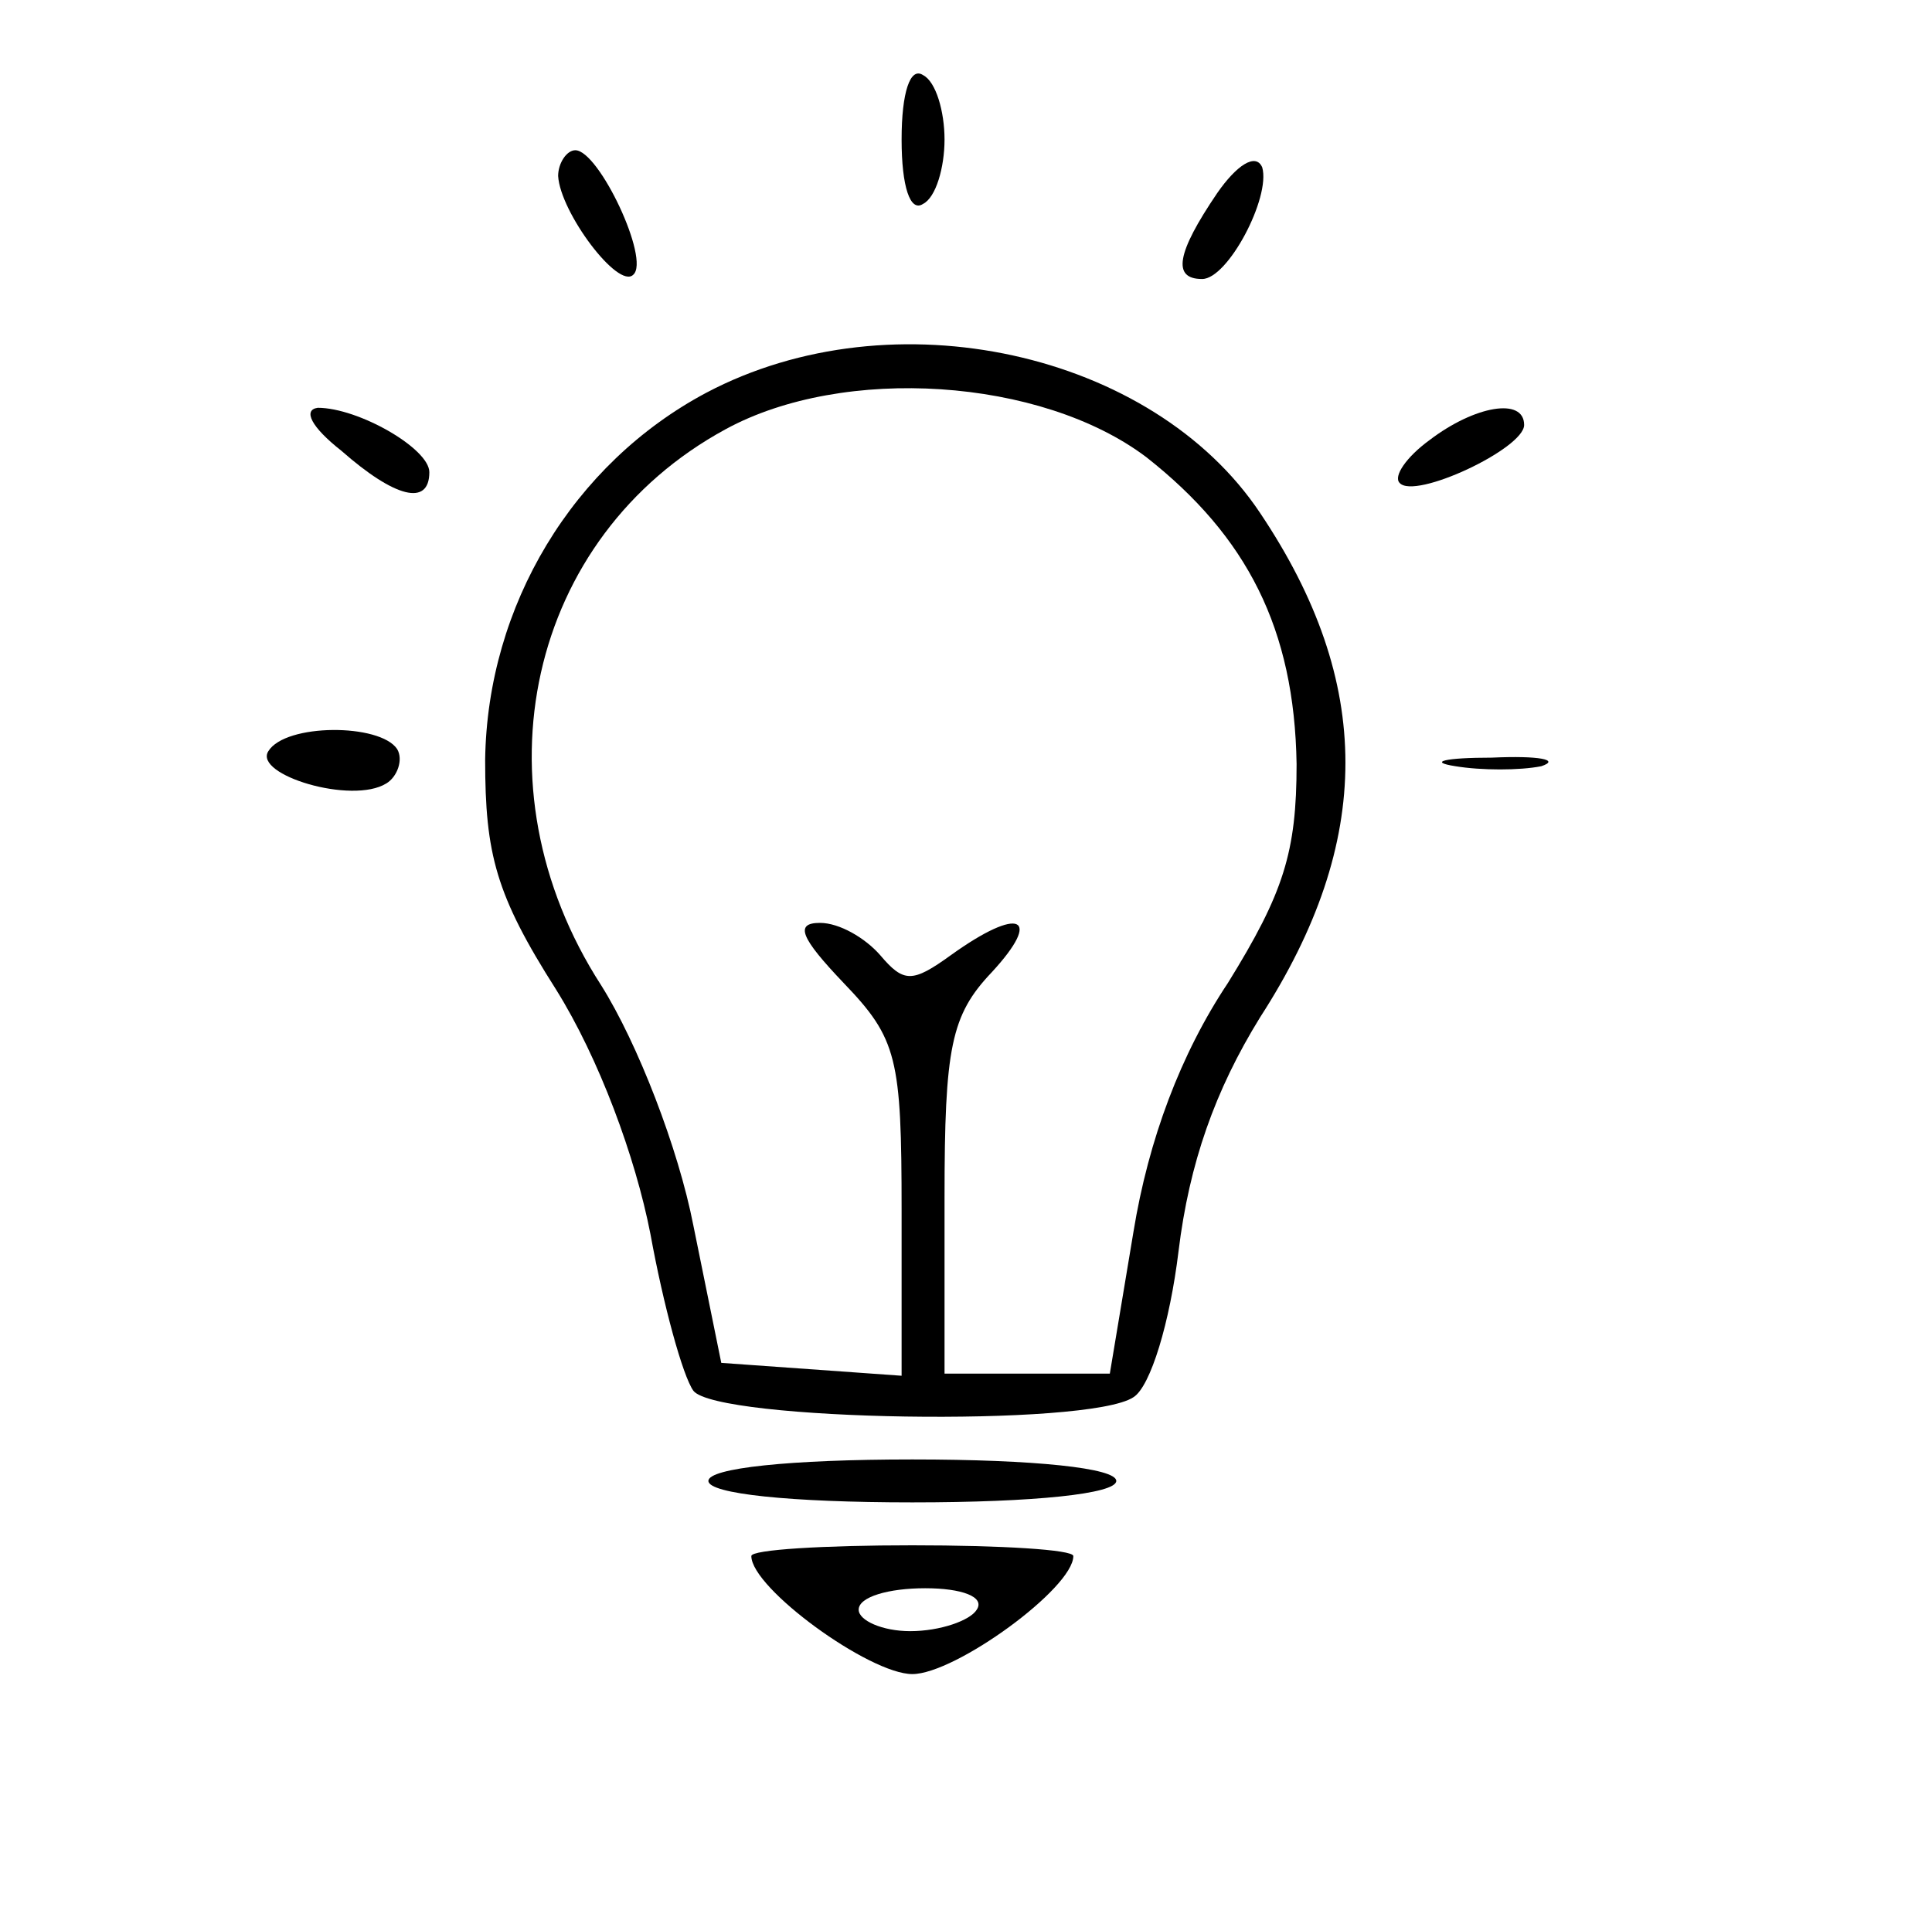
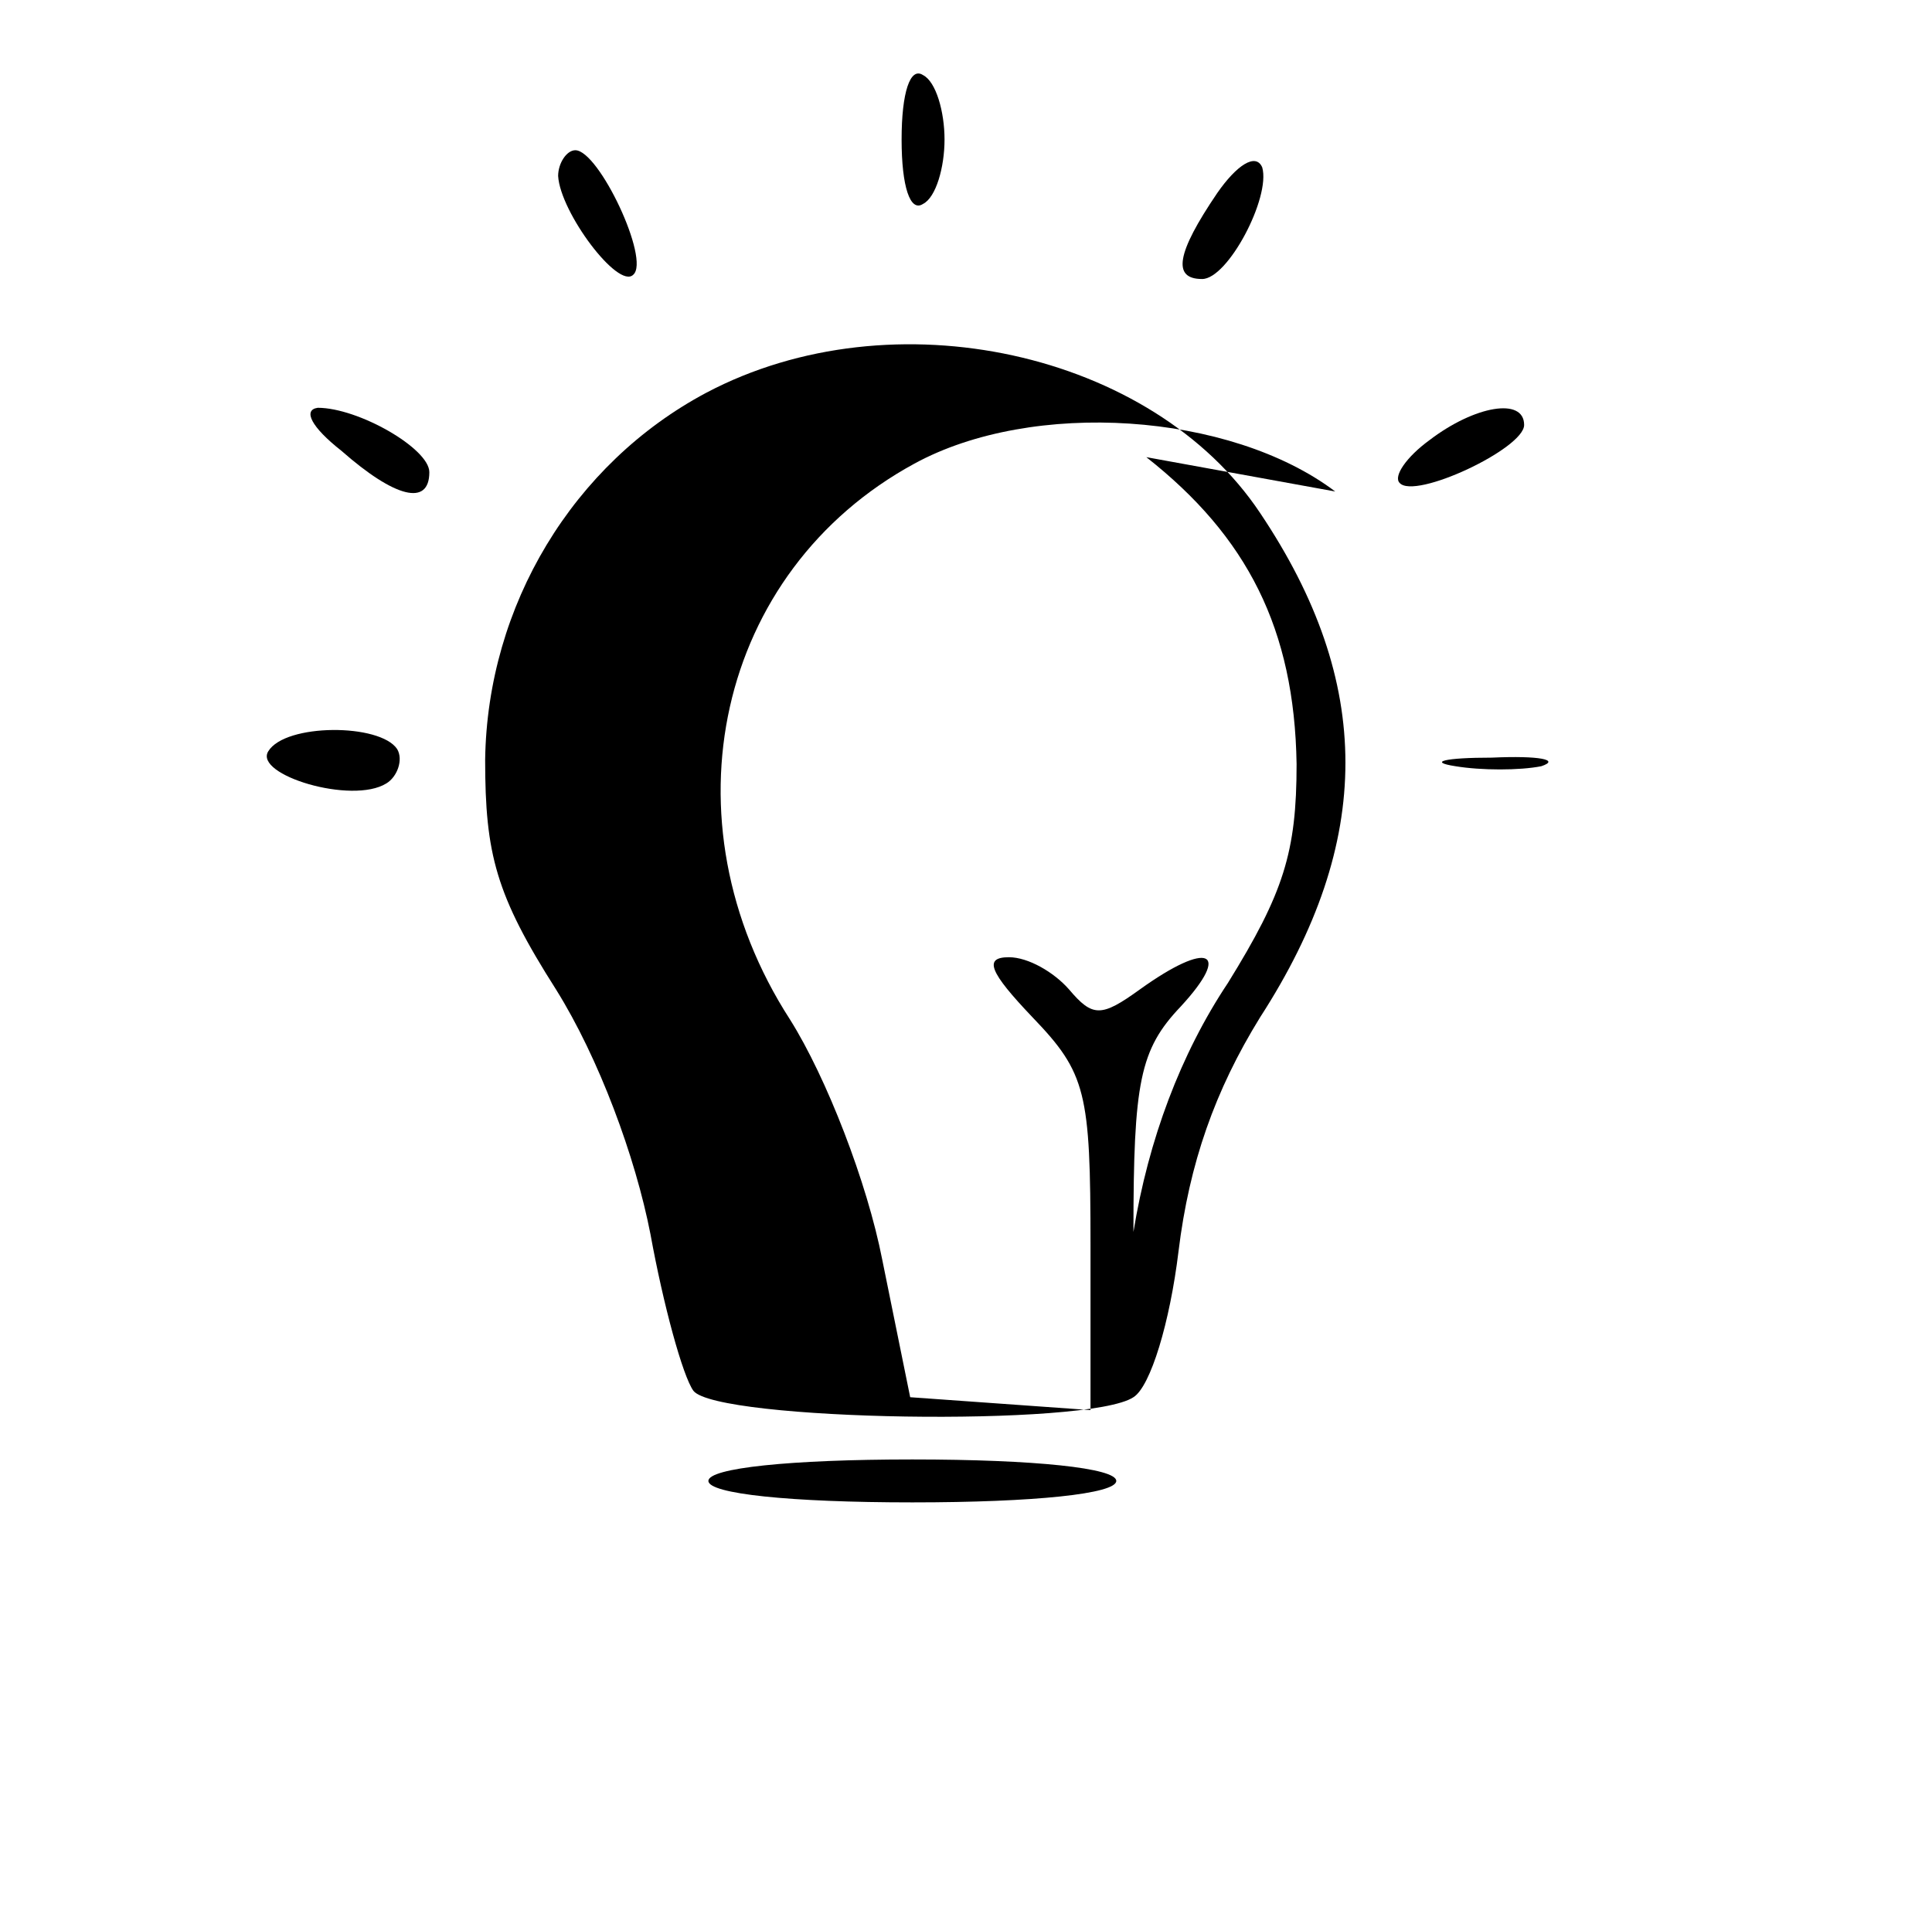
<svg xmlns="http://www.w3.org/2000/svg" width="90pt" height="89pt" viewBox="0 0 90 89" preserveAspectRatio="xMidYMid meet">
  <g transform="translate(0,89) scale(0.1,-0.1)" fill="#000000" stroke="none">
    <path d="M420 825 c0 -22 4 -34 10 -30 6 3 10 17 10 30 0 13 -4 27 -10 30 -6 4 -10 -8 -10 -30z" />
    <path d="M260 808 c1 -17 28 -53 35 -46 8 7 -16 58 -27 58 -4 0 -8 -6 -8 -12z" />
    <path d="M567 800 c-19 -28 -21 -40 -7 -40 12 0 32 38 28 52 -3 7 -12 1 -21 -12z" />
-     <path d="M329 707 c-62 -33 -102 -99 -103 -171 0 -44 5 -63 33 -107 20 -32 37 -78 44 -114 6 -33 15 -66 20 -73 11 -14 184 -17 205 -3 8 5 17 35 21 68 5 41 17 75 38 109 53 82 53 156 0 235 -50 75 -171 102 -258 56z m205 -30 c47 -37 69 -80 70 -143 0 -41 -6 -60 -32 -102 -22 -33 -37 -73 -44 -116 l-11 -66 -38 0 -39 0 0 82 c0 70 3 85 22 105 24 26 13 31 -19 8 -18 -13 -22 -13 -33 0 -7 8 -19 15 -28 15 -12 0 -9 -7 11 -28 25 -26 27 -35 27 -106 l0 -77 -42 3 -42 3 -13 64 c-7 36 -26 85 -43 112 -60 93 -34 209 58 259 55 30 147 24 196 -13z" />
+     <path d="M329 707 c-62 -33 -102 -99 -103 -171 0 -44 5 -63 33 -107 20 -32 37 -78 44 -114 6 -33 15 -66 20 -73 11 -14 184 -17 205 -3 8 5 17 35 21 68 5 41 17 75 38 109 53 82 53 156 0 235 -50 75 -171 102 -258 56z m205 -30 c47 -37 69 -80 70 -143 0 -41 -6 -60 -32 -102 -22 -33 -37 -73 -44 -116 c0 70 3 85 22 105 24 26 13 31 -19 8 -18 -13 -22 -13 -33 0 -7 8 -19 15 -28 15 -12 0 -9 -7 11 -28 25 -26 27 -35 27 -106 l0 -77 -42 3 -42 3 -13 64 c-7 36 -26 85 -43 112 -60 93 -34 209 58 259 55 30 147 24 196 -13z" />
    <path d="M159 680 c25 -22 41 -26 41 -10 0 11 -33 30 -52 30 -7 -1 -3 -9 11 -20z" />
    <path d="M666 685 c-11 -8 -17 -17 -14 -20 7 -8 58 16 58 27 0 13 -23 9 -44 -7z" />
    <path d="M125 540 c-7 -11 39 -25 55 -15 5 3 8 11 5 16 -8 12 -52 12 -60 -1z" />
    <path d="M678 533 c12 -2 30 -2 40 0 9 3 -1 5 -23 4 -22 0 -30 -2 -17 -4z" />
    <path d="M330 200 c0 -6 38 -10 95 -10 57 0 95 4 95 10 0 6 -38 10 -95 10 -57 0 -95 -4 -95 -10z" />
-     <path d="M350 165 c0 -15 55 -55 75 -55 20 0 75 40 75 55 0 3 -34 5 -75 5 -41 0 -75 -2 -75 -5z m105 -25 c-3 -5 -17 -10 -31 -10 -13 0 -24 5 -24 10 0 6 14 10 31 10 17 0 28 -4 24 -10z" />
  </g>
</svg>